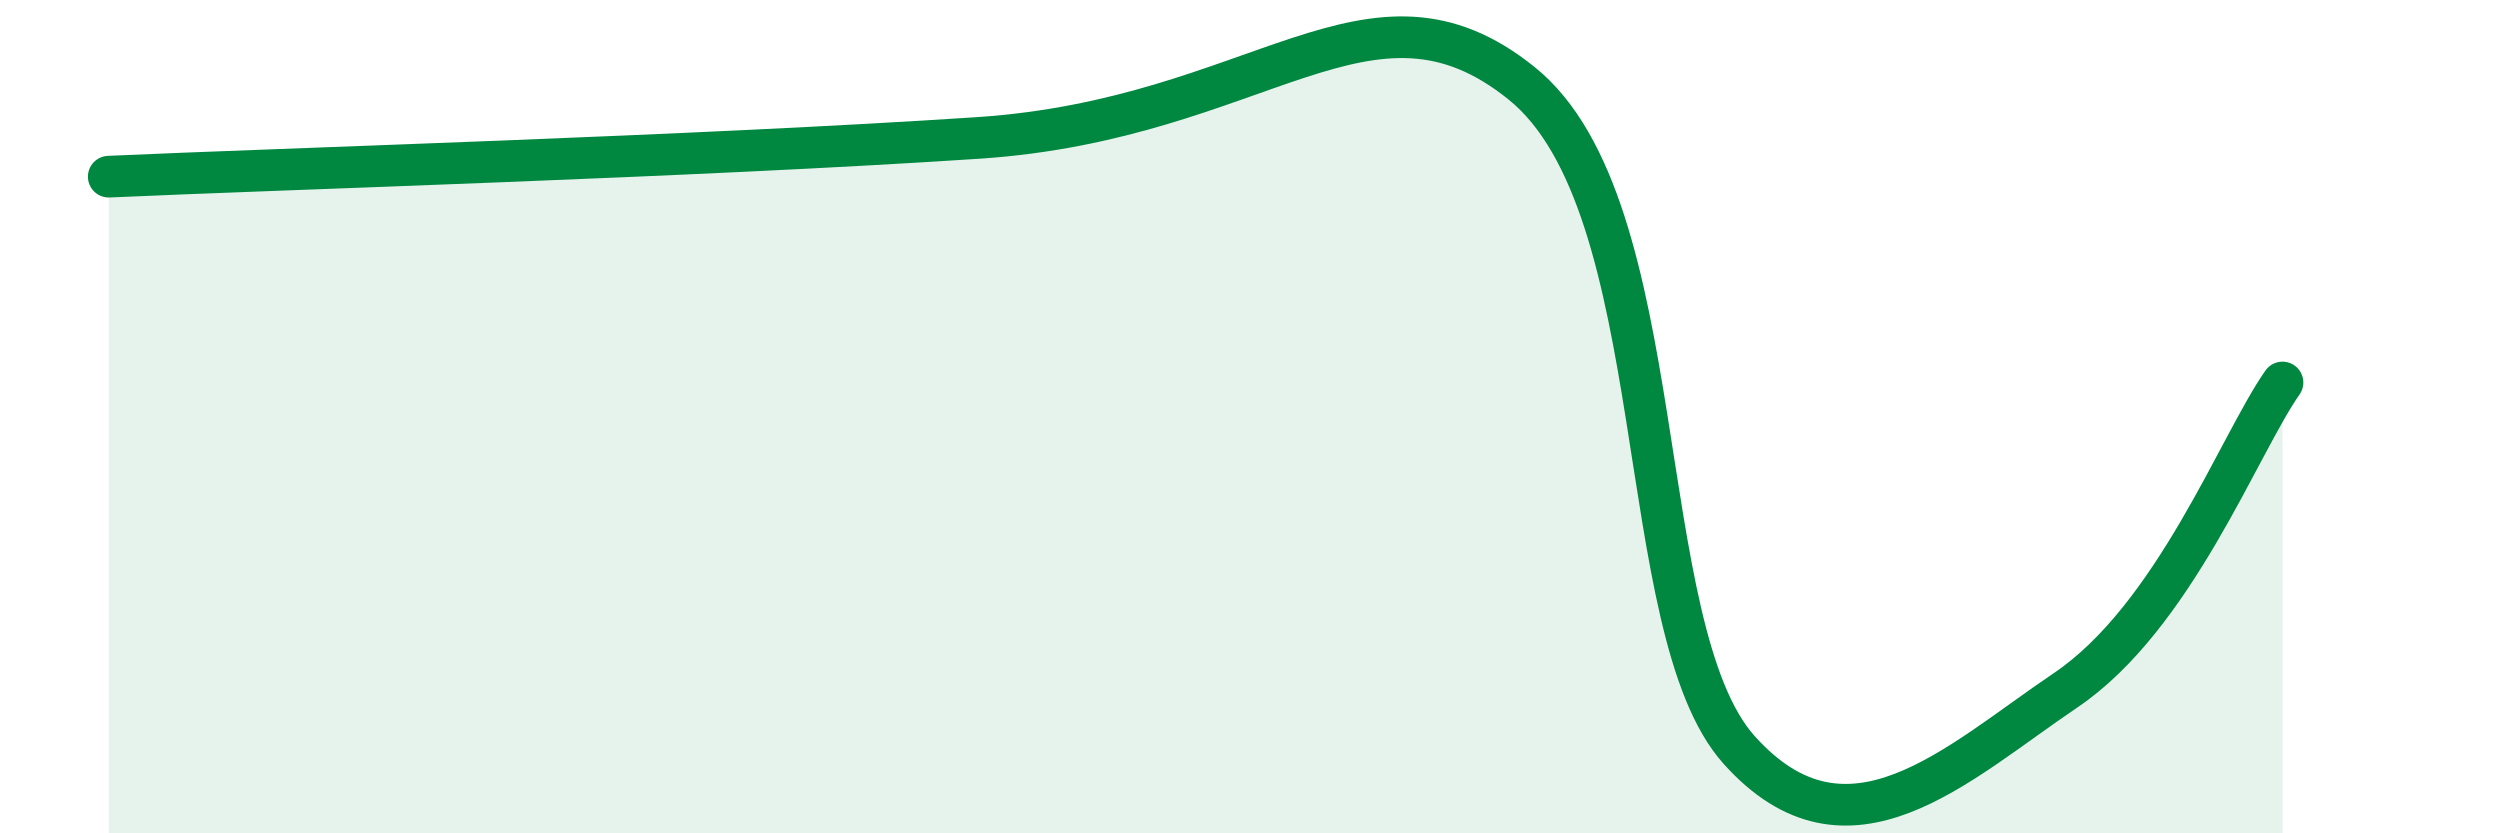
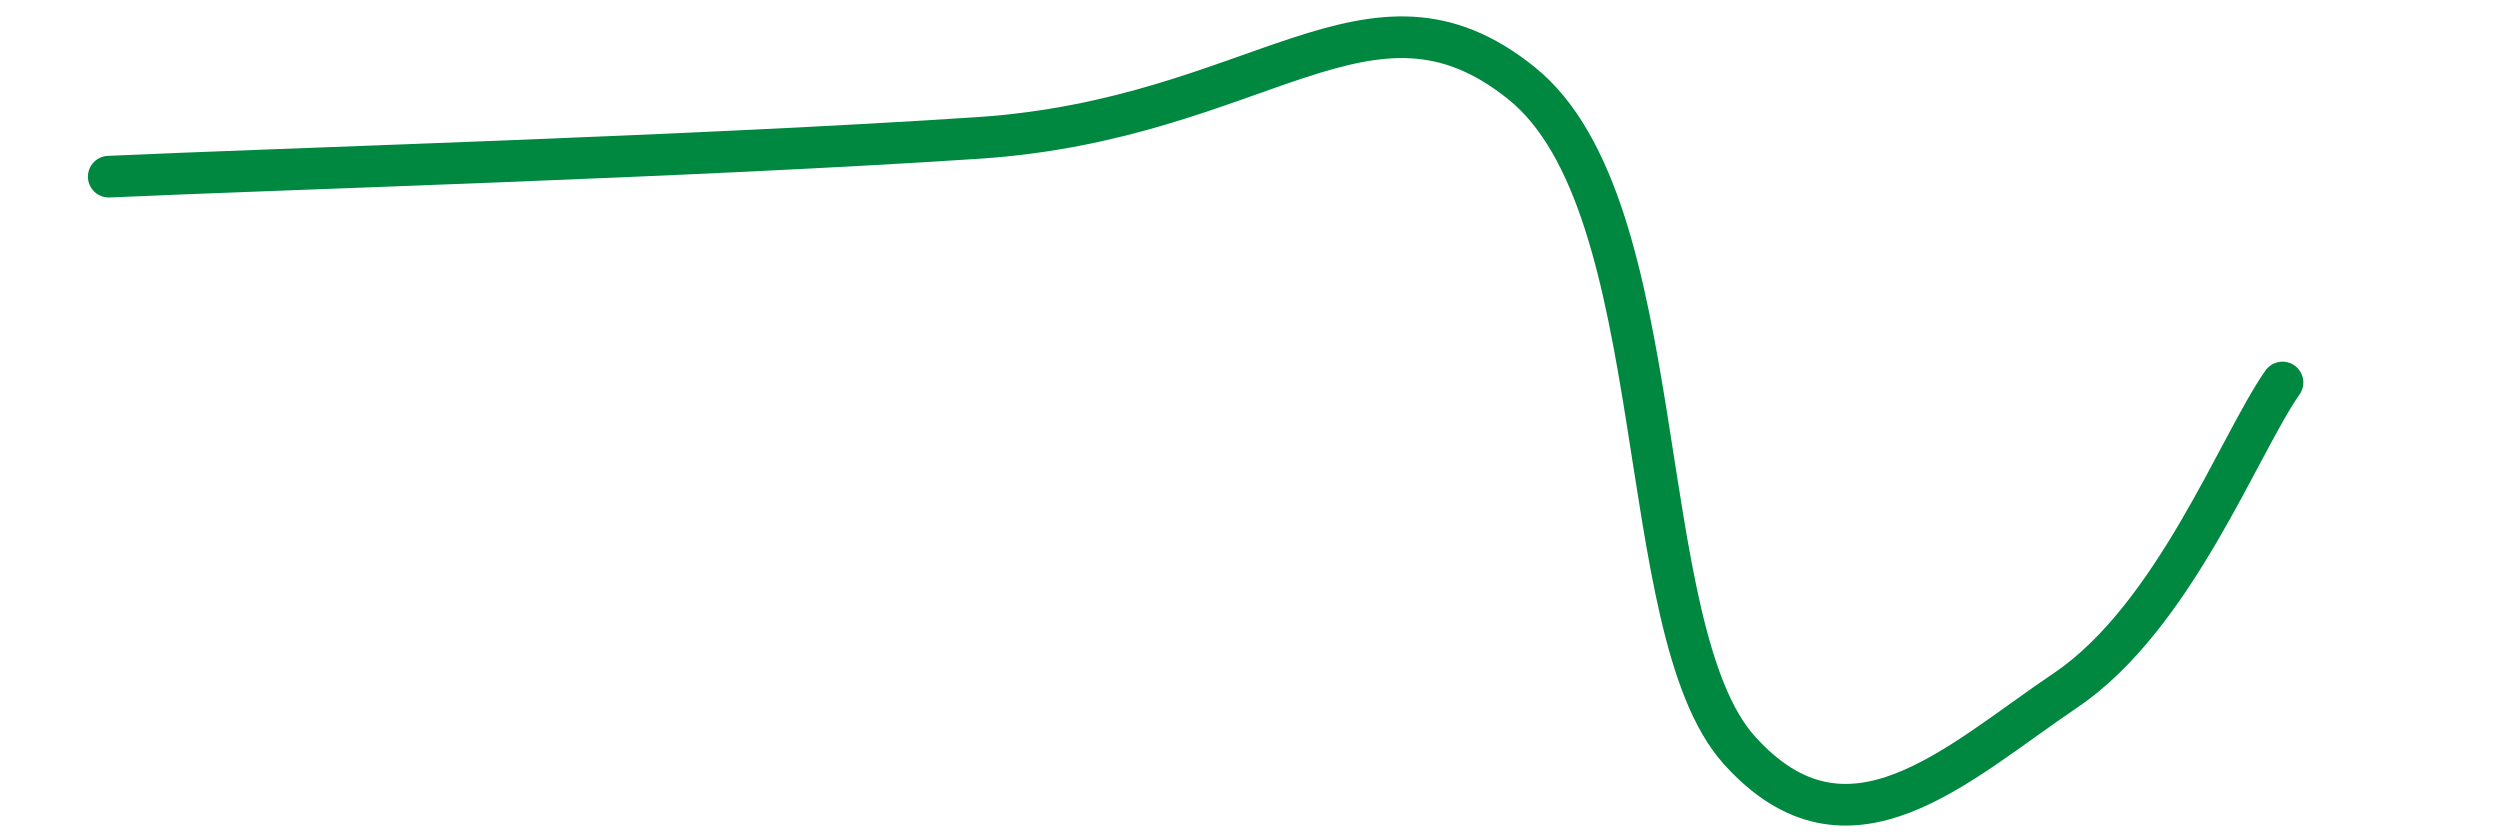
<svg xmlns="http://www.w3.org/2000/svg" width="60" height="20" viewBox="0 0 60 20">
-   <path d="M 2.61,4.24 C 6.78,4.05 16.7,3.76 23.48,3.31 C 30.26,2.86 32.87,-0.94 36.52,2 C 40.17,4.94 39.13,15.09 41.74,18 C 44.35,20.91 46.96,18.33 49.57,16.57 C 52.18,14.81 53.74,10.66 54.78,9.18L54.78 20L2.61 20Z" fill="#008740" opacity="0.1" stroke-linecap="round" stroke-linejoin="round" />
  <path d="M 2.61,4.24 C 6.78,4.05 16.7,3.76 23.48,3.31 C 30.26,2.86 32.87,-0.94 36.52,2 C 40.17,4.94 39.13,15.09 41.74,18 C 44.35,20.91 46.96,18.33 49.57,16.57 C 52.18,14.81 53.74,10.66 54.78,9.18" stroke="#008740" stroke-width="1" fill="none" stroke-linecap="round" stroke-linejoin="round" />
</svg>